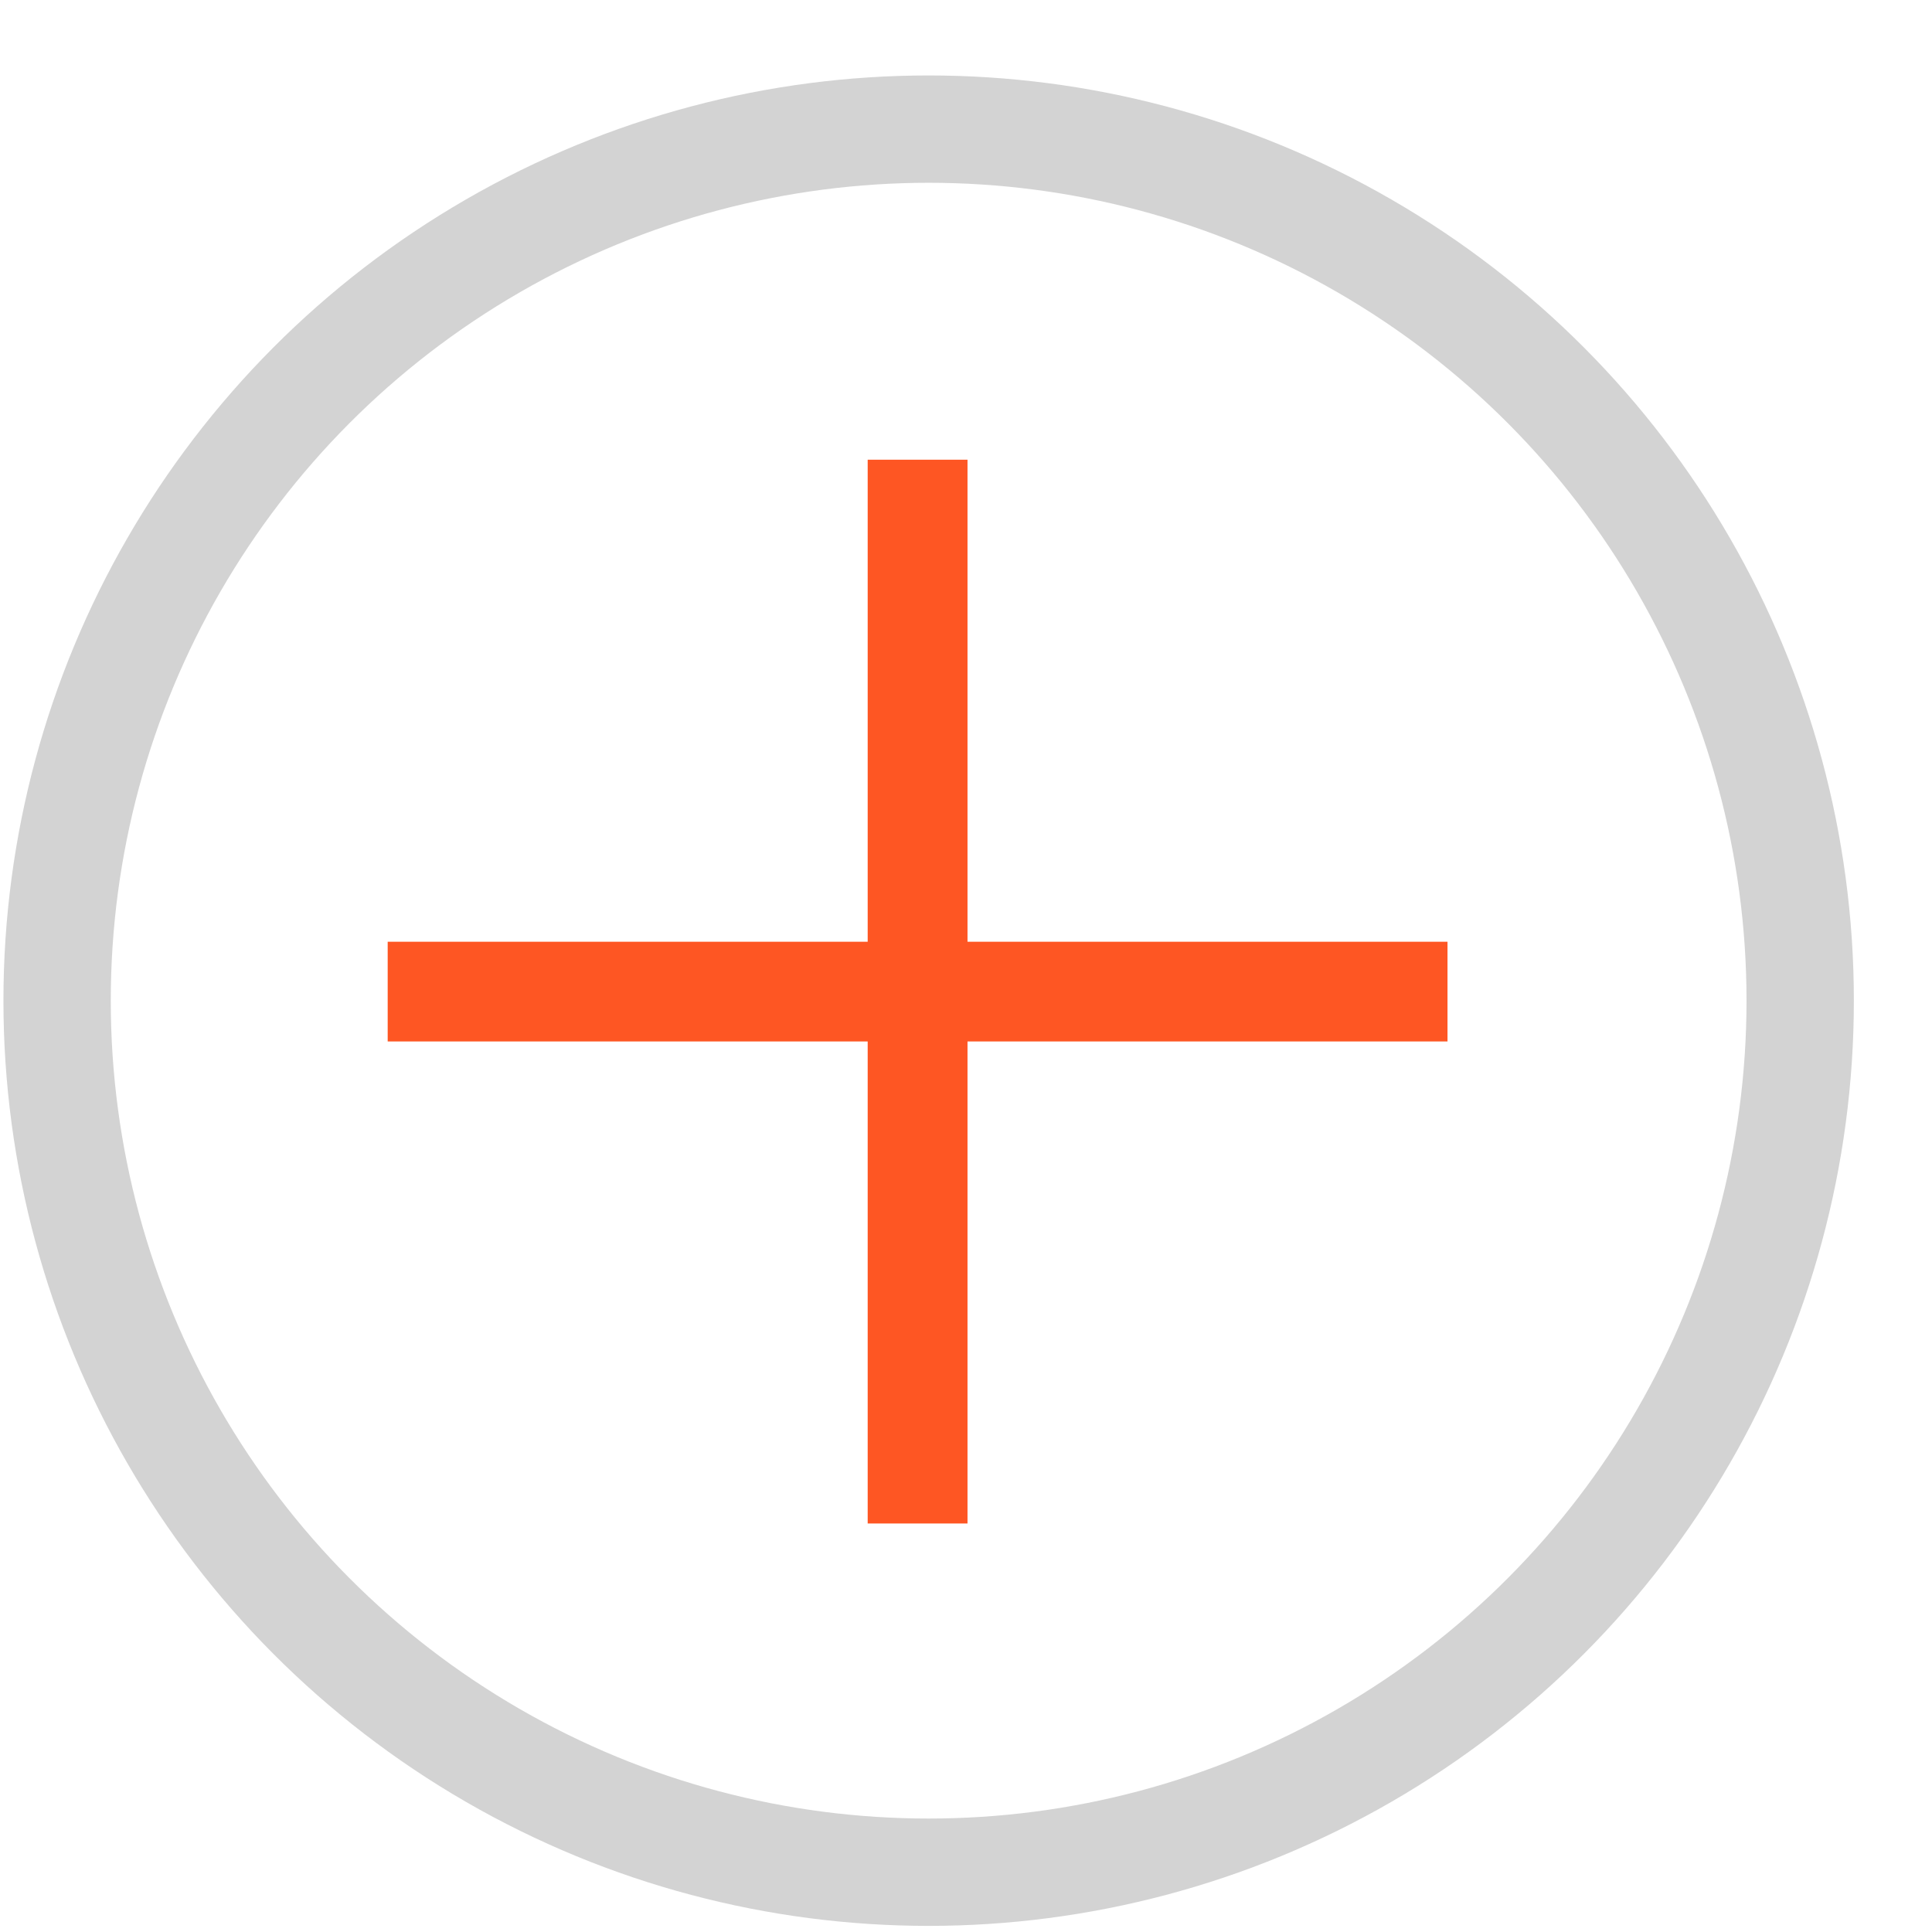
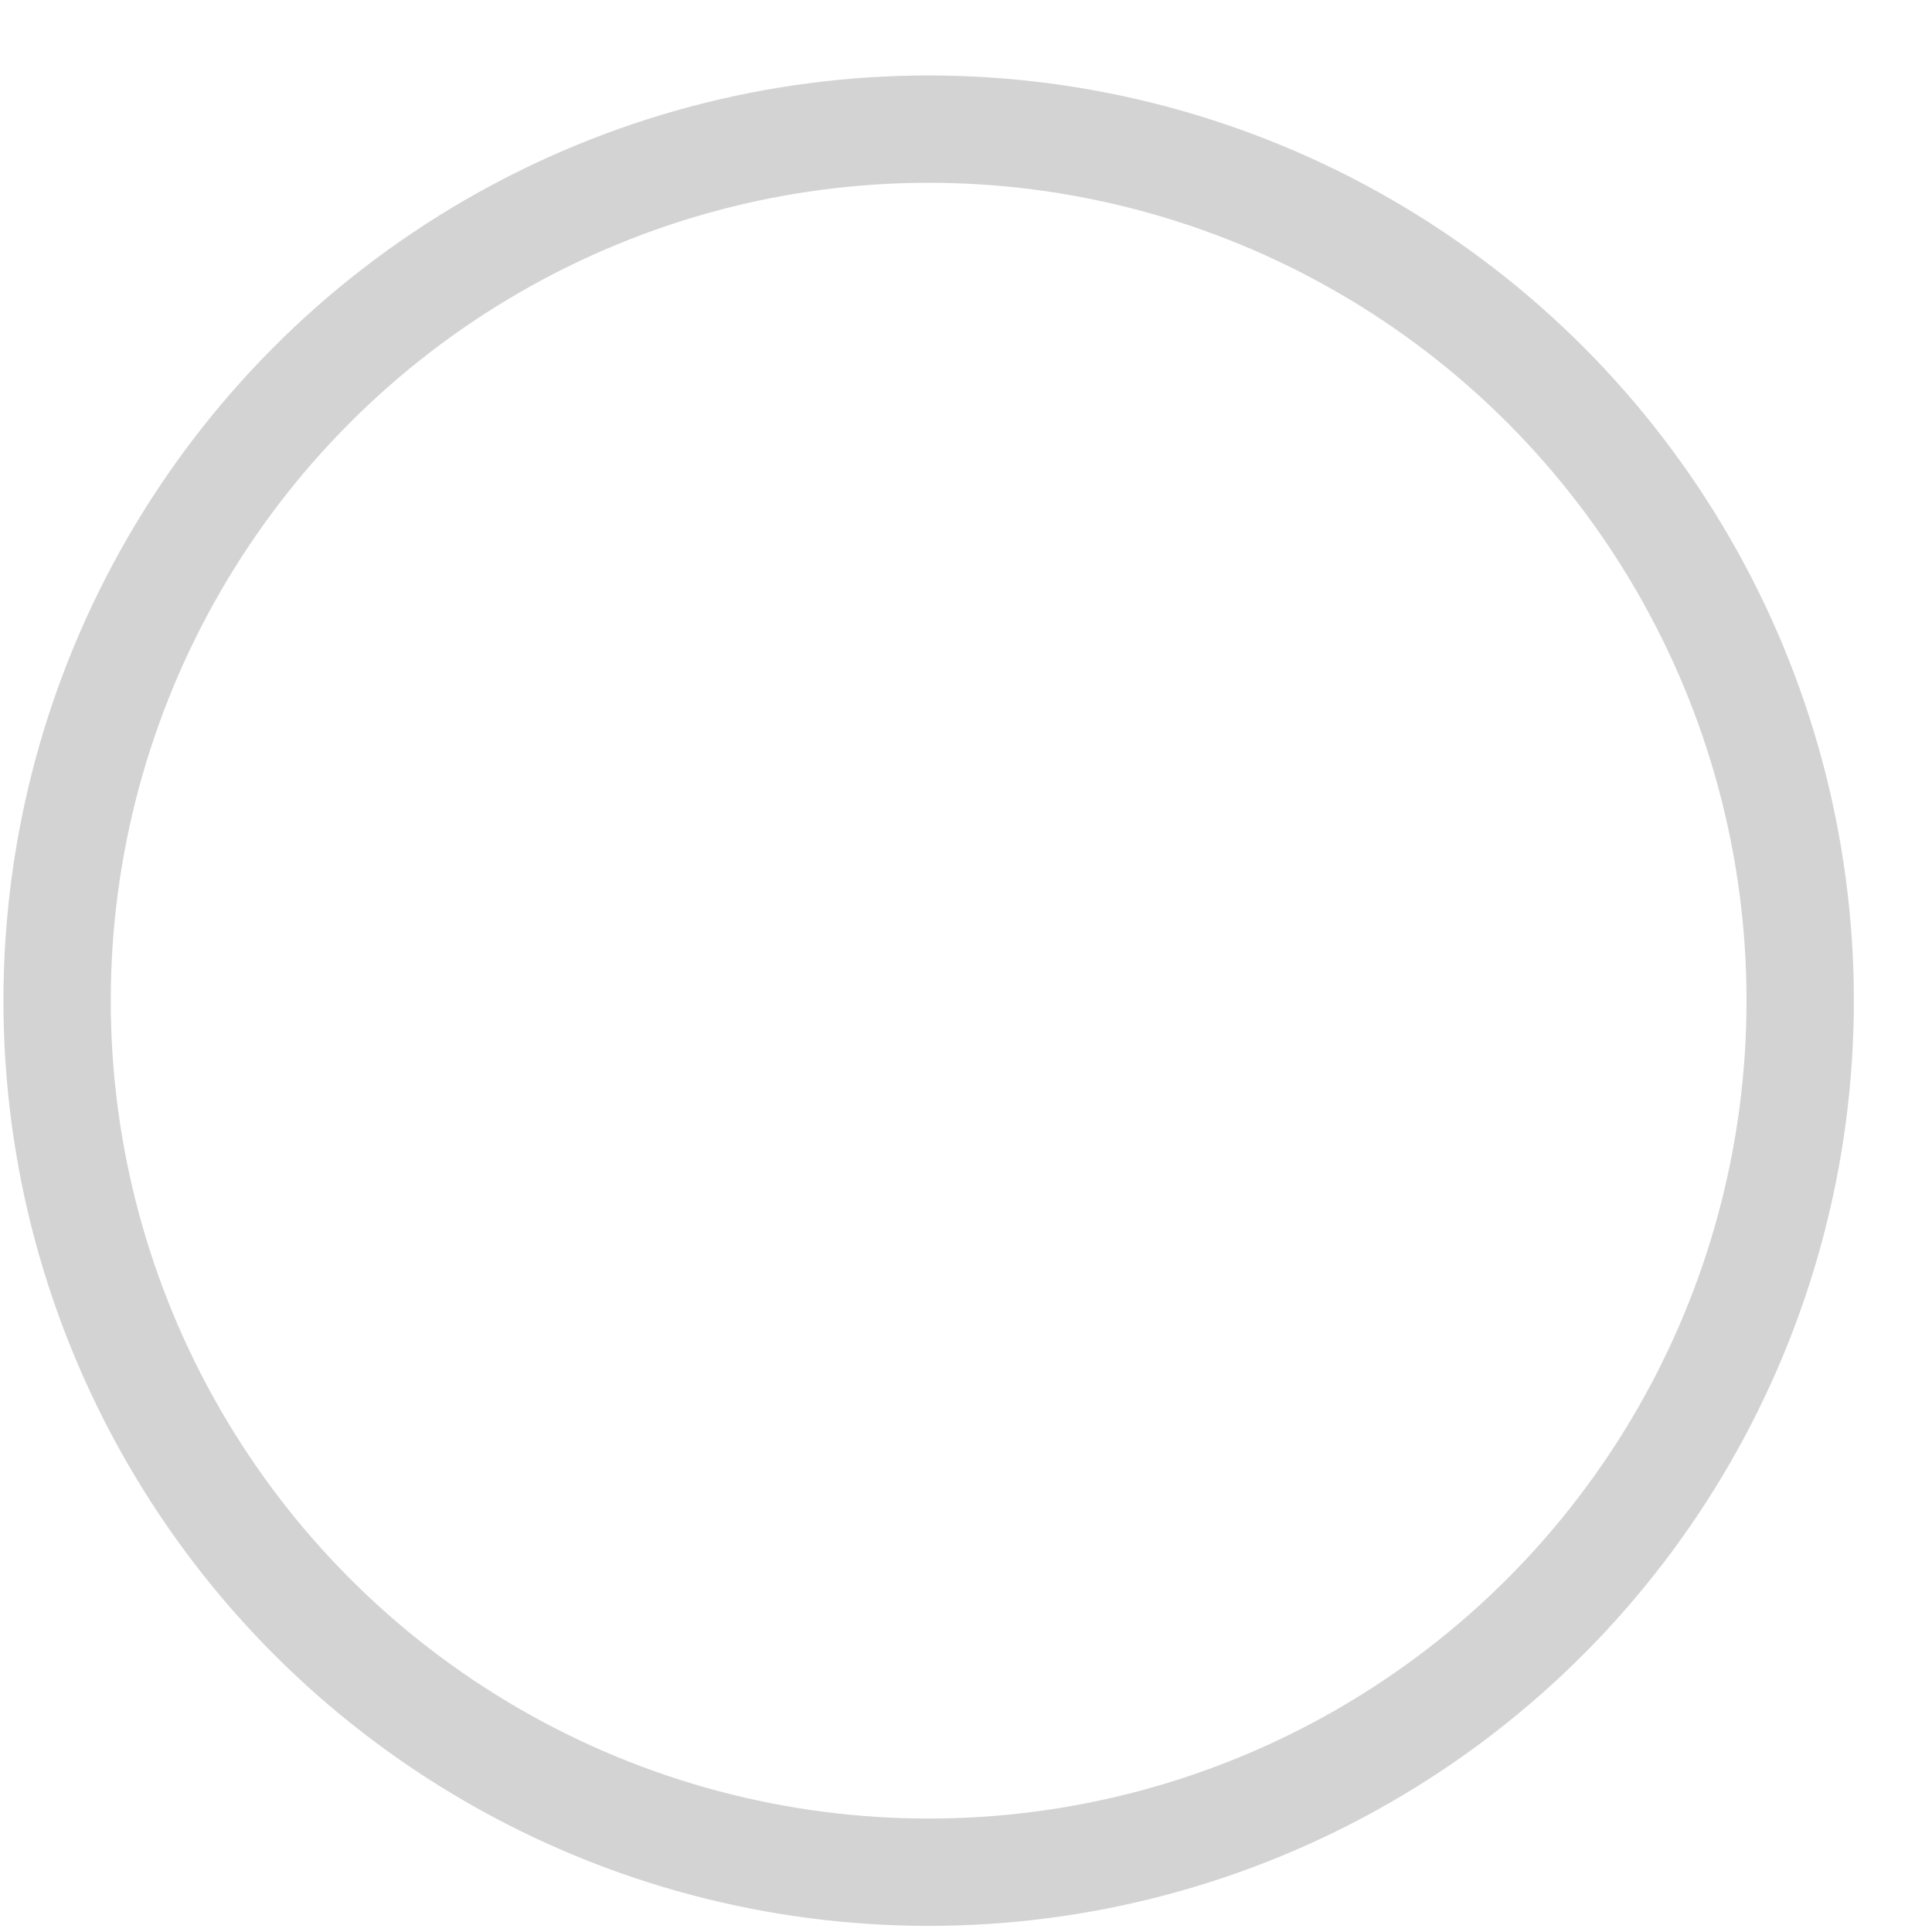
<svg xmlns="http://www.w3.org/2000/svg" width="18px" height="18px" viewBox="0 0 18 18" version="1.1">
  <title>B33772FC-281B-47D5-BE63-1787C0EA965B</title>
  <desc>Created with sketchtool.</desc>
  <g id="ESP" stroke="none" stroke-width="1" fill="none" fill-rule="evenodd">
    <g id="TiempoMedioDispositivoDia_ESP_mobile" transform="translate(-227, -169)">
      <g id="ordenador" transform="translate(176, 77.018)">
        <g id="movil">
          <g id="más/naranja" transform="translate(50.972, 92.625)">
            <g id="más">
              <g transform="translate(0.56, 0.56)">
                <circle id="Oval" stroke="#D3D3D3" cx="8.12" cy="8.12" r="8.12" />
-                 <polygon id="+" stroke="#FE5623" stroke-width="0.56" fill="#FE5623" points="7.832 7.851 7.832 3.36 8.202 3.36 8.202 7.851 12.674 7.851 12.674 8.22 8.202 8.22 8.202 12.711 7.832 12.711 7.832 8.22 3.36 8.22 3.36 7.851" />
              </g>
            </g>
          </g>
        </g>
      </g>
    </g>
  </g>
</svg>